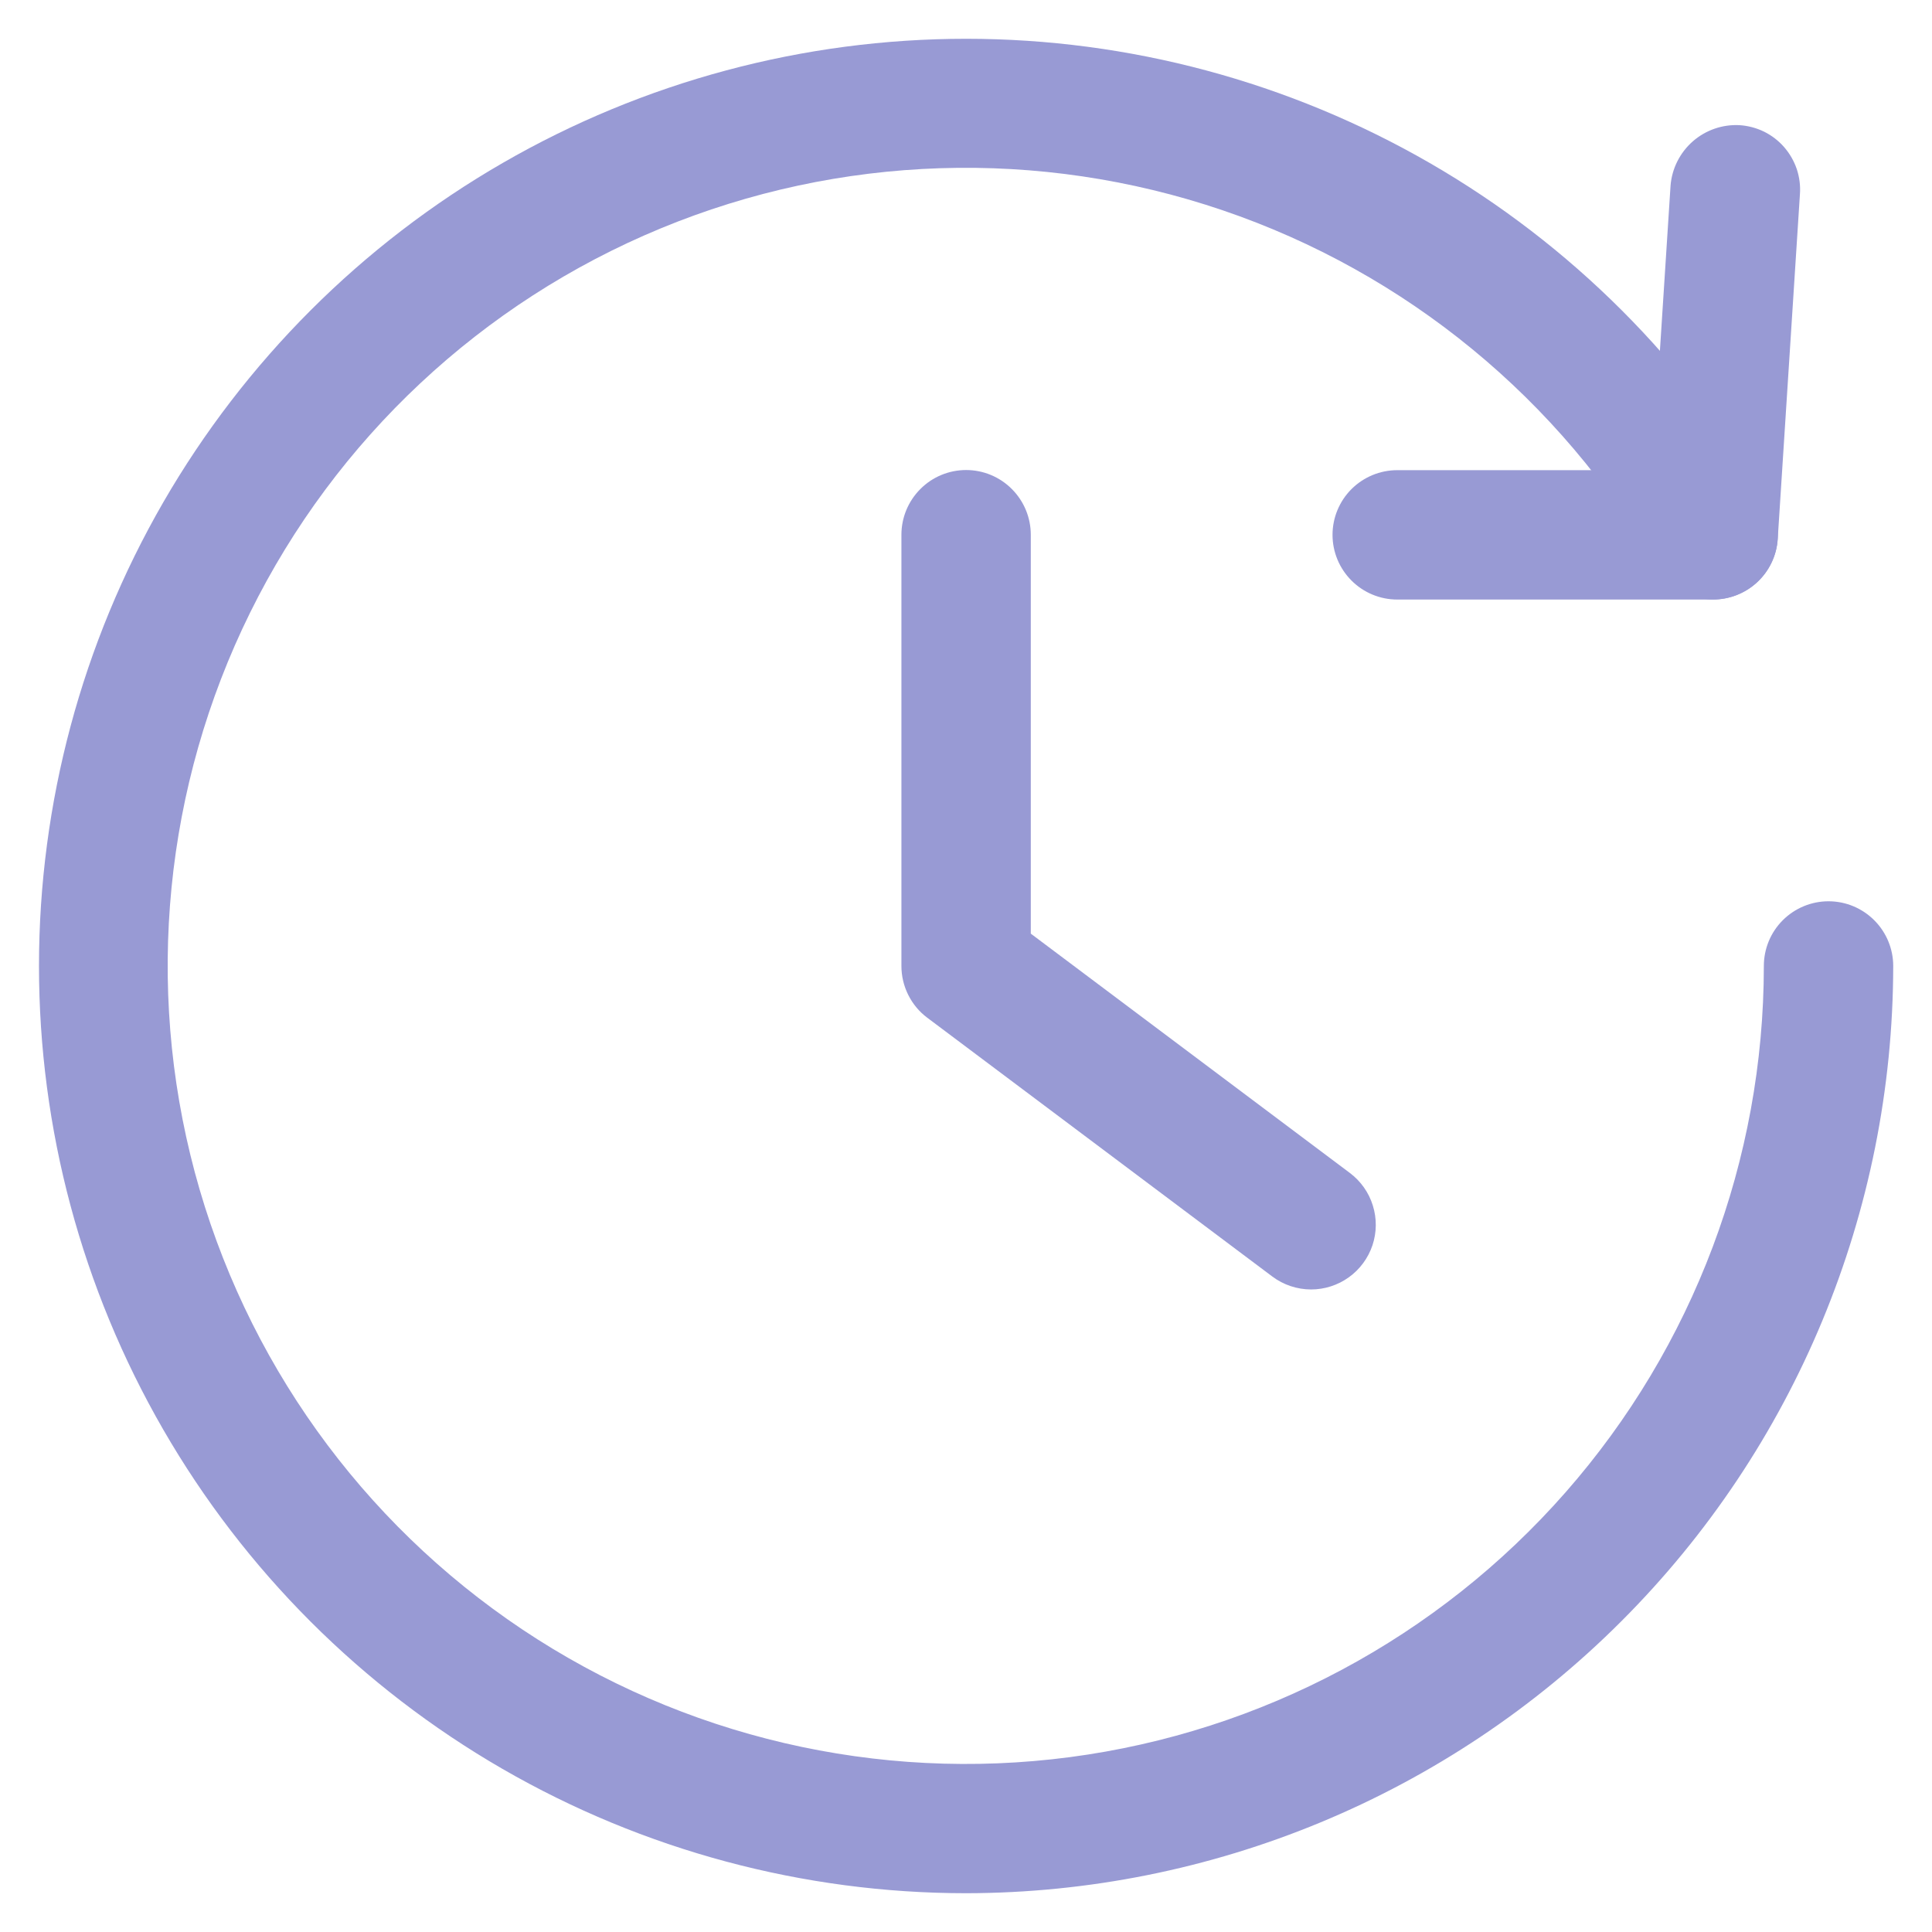
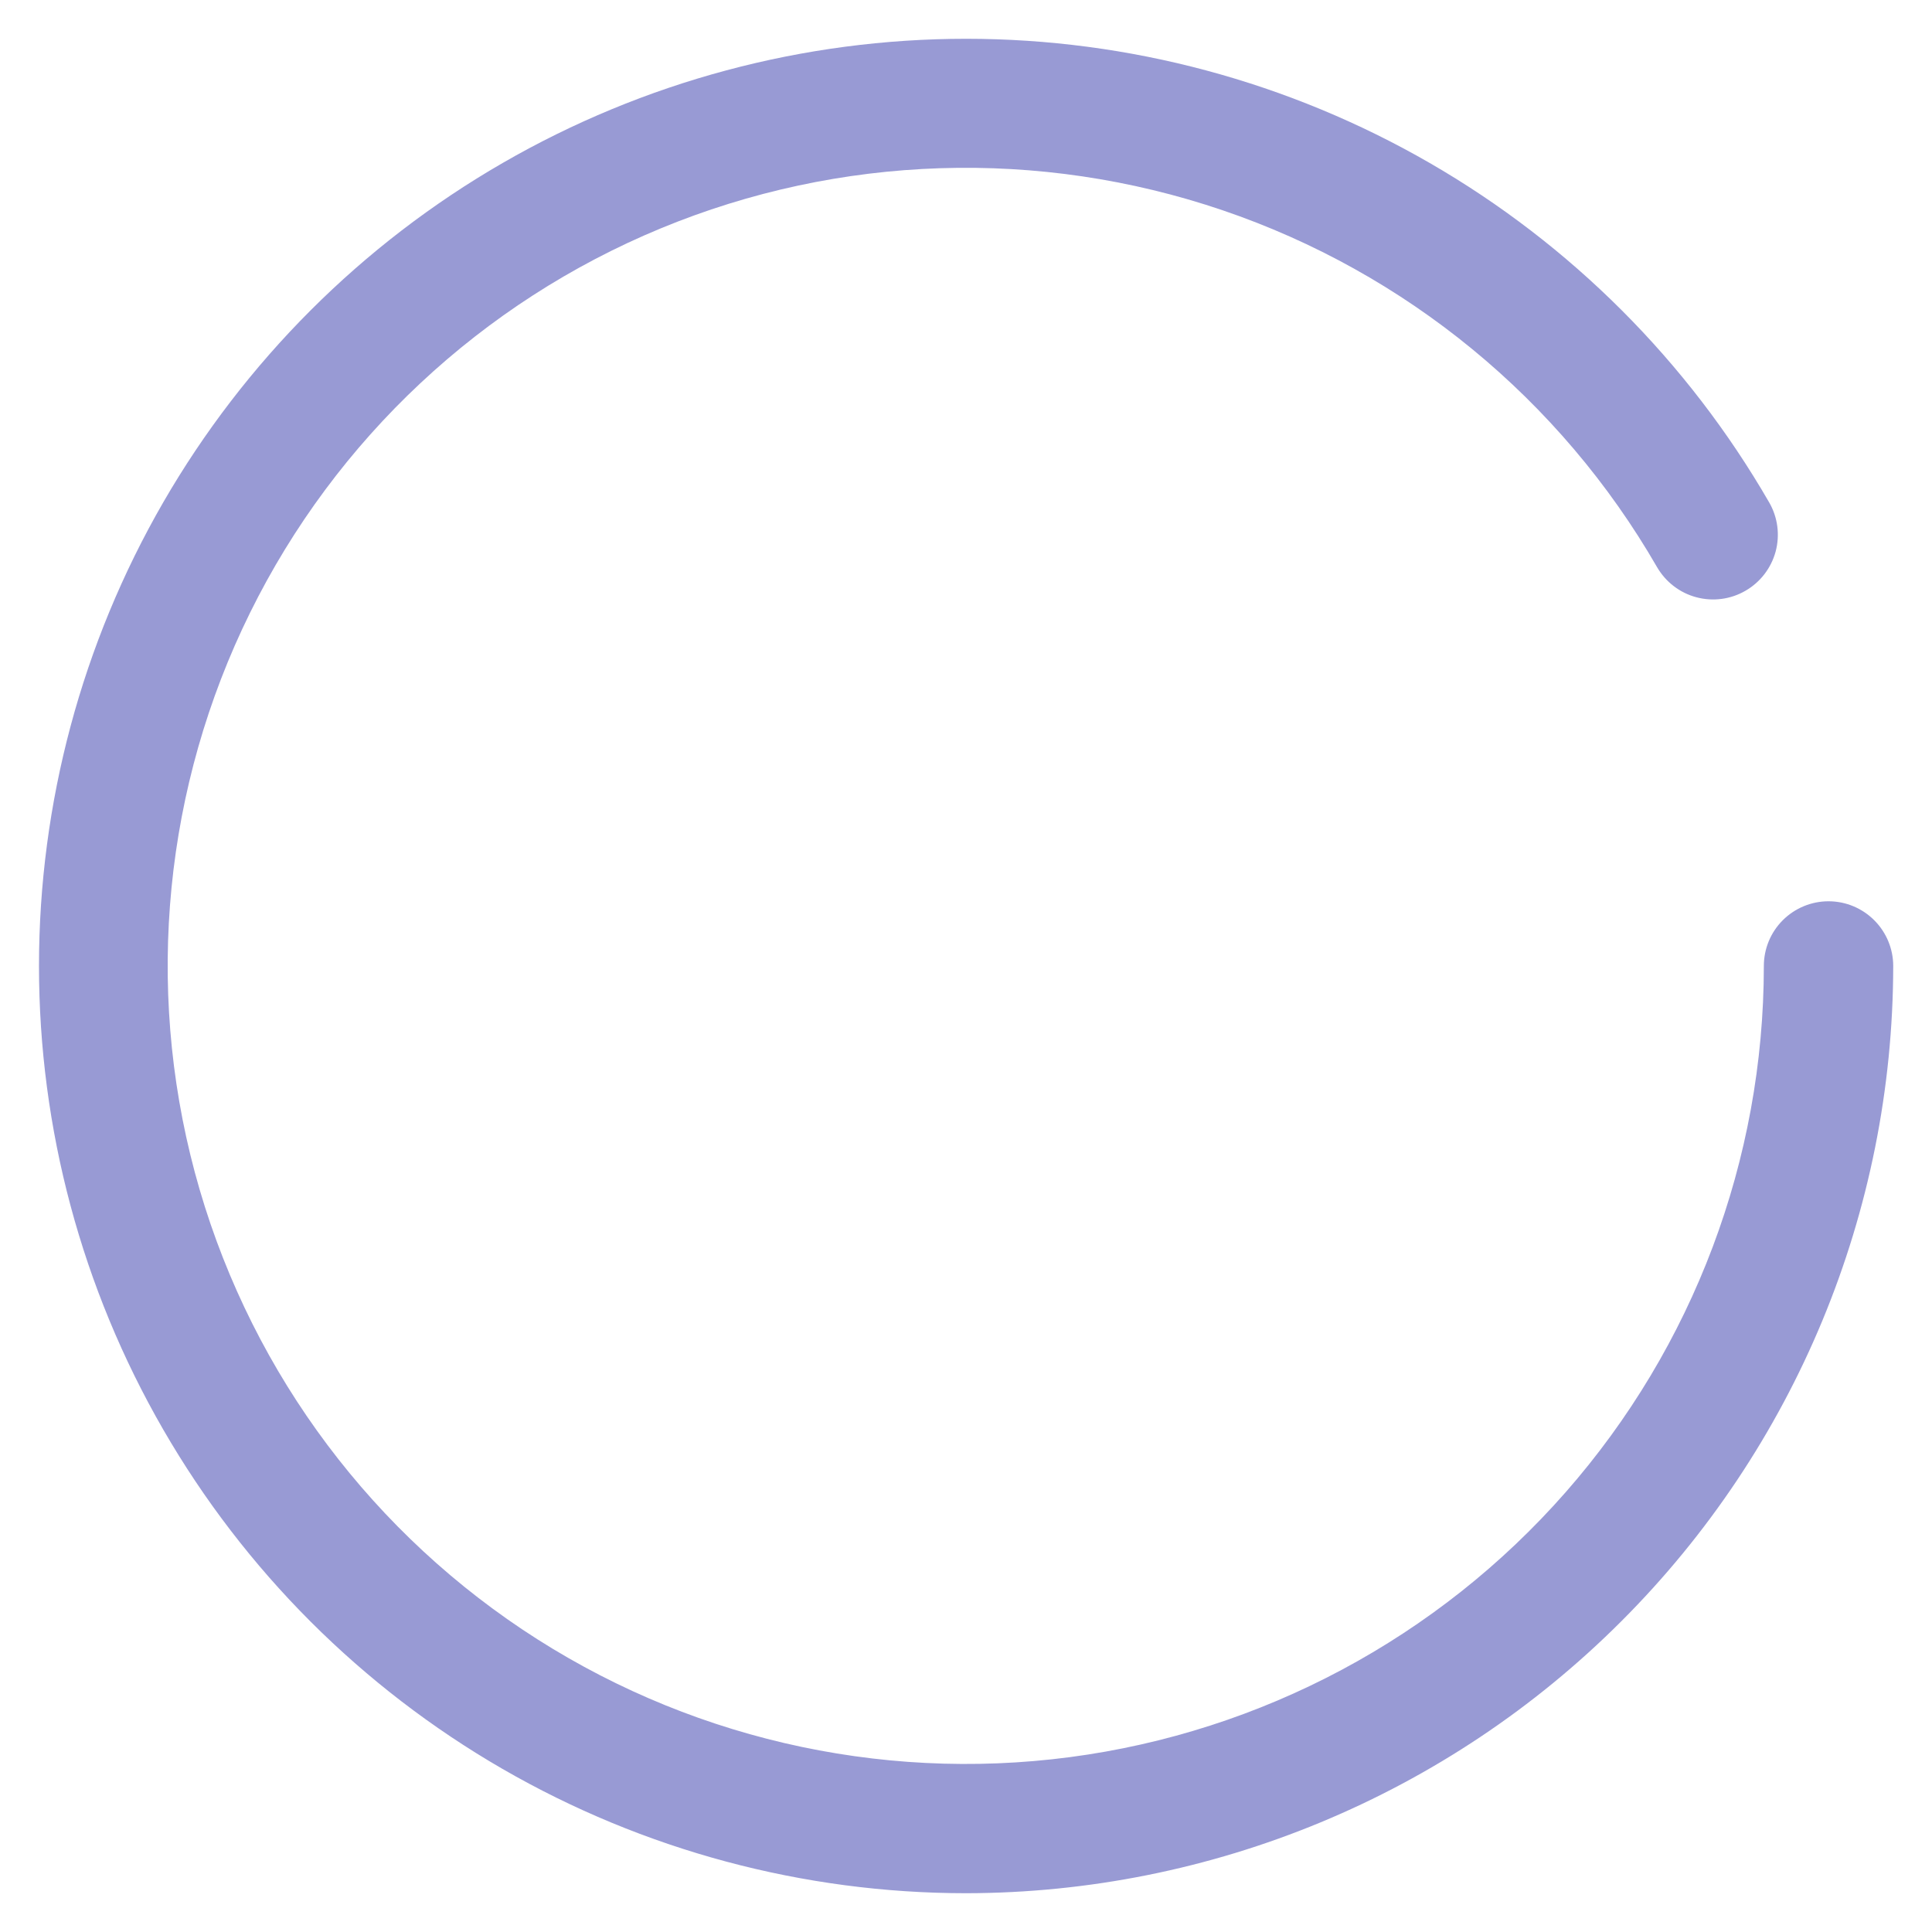
<svg xmlns="http://www.w3.org/2000/svg" width="28" height="28" viewBox="0 0 28 28" fill="none">
-   <path d="M24.824 8.689H20.25C20.001 8.689 19.763 8.59 19.587 8.414C19.411 8.238 19.312 8 19.312 7.751C19.312 7.503 19.411 7.264 19.587 7.088C19.763 6.913 20.001 6.814 20.25 6.814H23.945L24.211 2.689C24.231 2.442 24.347 2.212 24.534 2.048C24.721 1.885 24.963 1.801 25.211 1.814C25.334 1.822 25.455 1.854 25.566 1.908C25.677 1.963 25.776 2.039 25.857 2.132C25.938 2.225 26 2.333 26.04 2.45C26.079 2.567 26.095 2.691 26.086 2.814L25.764 7.814C25.748 8.052 25.642 8.275 25.467 8.438C25.293 8.6 25.062 8.69 24.824 8.689Z" fill="#989AD4" />
  <path d="M14 27.438C11.642 27.437 9.325 26.816 7.282 25.636C5.24 24.456 3.544 22.76 2.365 20.717C1.186 18.674 0.565 16.357 0.565 13.998C0.566 11.64 1.187 9.323 2.366 7.28C3.546 5.238 5.242 3.541 7.285 2.362C9.328 1.183 11.645 0.562 14.004 0.562C16.362 0.563 18.679 1.184 20.722 2.363C22.765 3.542 24.461 5.239 25.64 7.281C25.765 7.497 25.798 7.753 25.734 7.993C25.669 8.233 25.512 8.438 25.296 8.562C25.081 8.687 24.825 8.72 24.585 8.656C24.344 8.592 24.14 8.434 24.015 8.219C22.613 5.788 20.375 3.95 17.718 3.047C15.061 2.144 12.166 2.238 9.573 3.311C6.981 4.384 4.866 6.363 3.624 8.88C2.383 11.396 2.098 14.278 2.823 16.989C3.549 19.7 5.235 22.054 7.568 23.614C9.901 25.173 12.722 25.832 15.504 25.466C18.286 25.1 20.84 23.735 22.691 21.626C24.542 19.517 25.562 16.806 25.563 14C25.563 13.751 25.661 13.513 25.837 13.337C26.013 13.161 26.252 13.062 26.5 13.062C26.749 13.062 26.987 13.161 27.163 13.337C27.339 13.513 27.438 13.751 27.438 14C27.434 17.563 26.017 20.978 23.497 23.497C20.978 26.017 17.563 27.433 14 27.438Z" fill="#989AD4" />
-   <path d="M19 18.688C18.798 18.687 18.601 18.622 18.439 18.5L13.439 14.75C13.322 14.663 13.228 14.549 13.163 14.419C13.098 14.289 13.064 14.146 13.064 14V7.75C13.064 7.501 13.163 7.263 13.339 7.087C13.514 6.911 13.753 6.812 14.002 6.812C14.25 6.812 14.489 6.911 14.664 7.087C14.84 7.263 14.939 7.501 14.939 7.75V13.531L19.564 17C19.721 17.118 19.838 17.283 19.896 17.471C19.955 17.659 19.953 17.86 19.891 18.047C19.828 18.234 19.709 18.396 19.549 18.511C19.389 18.626 19.197 18.688 19 18.688Z" fill="#989AD4" />
</svg>